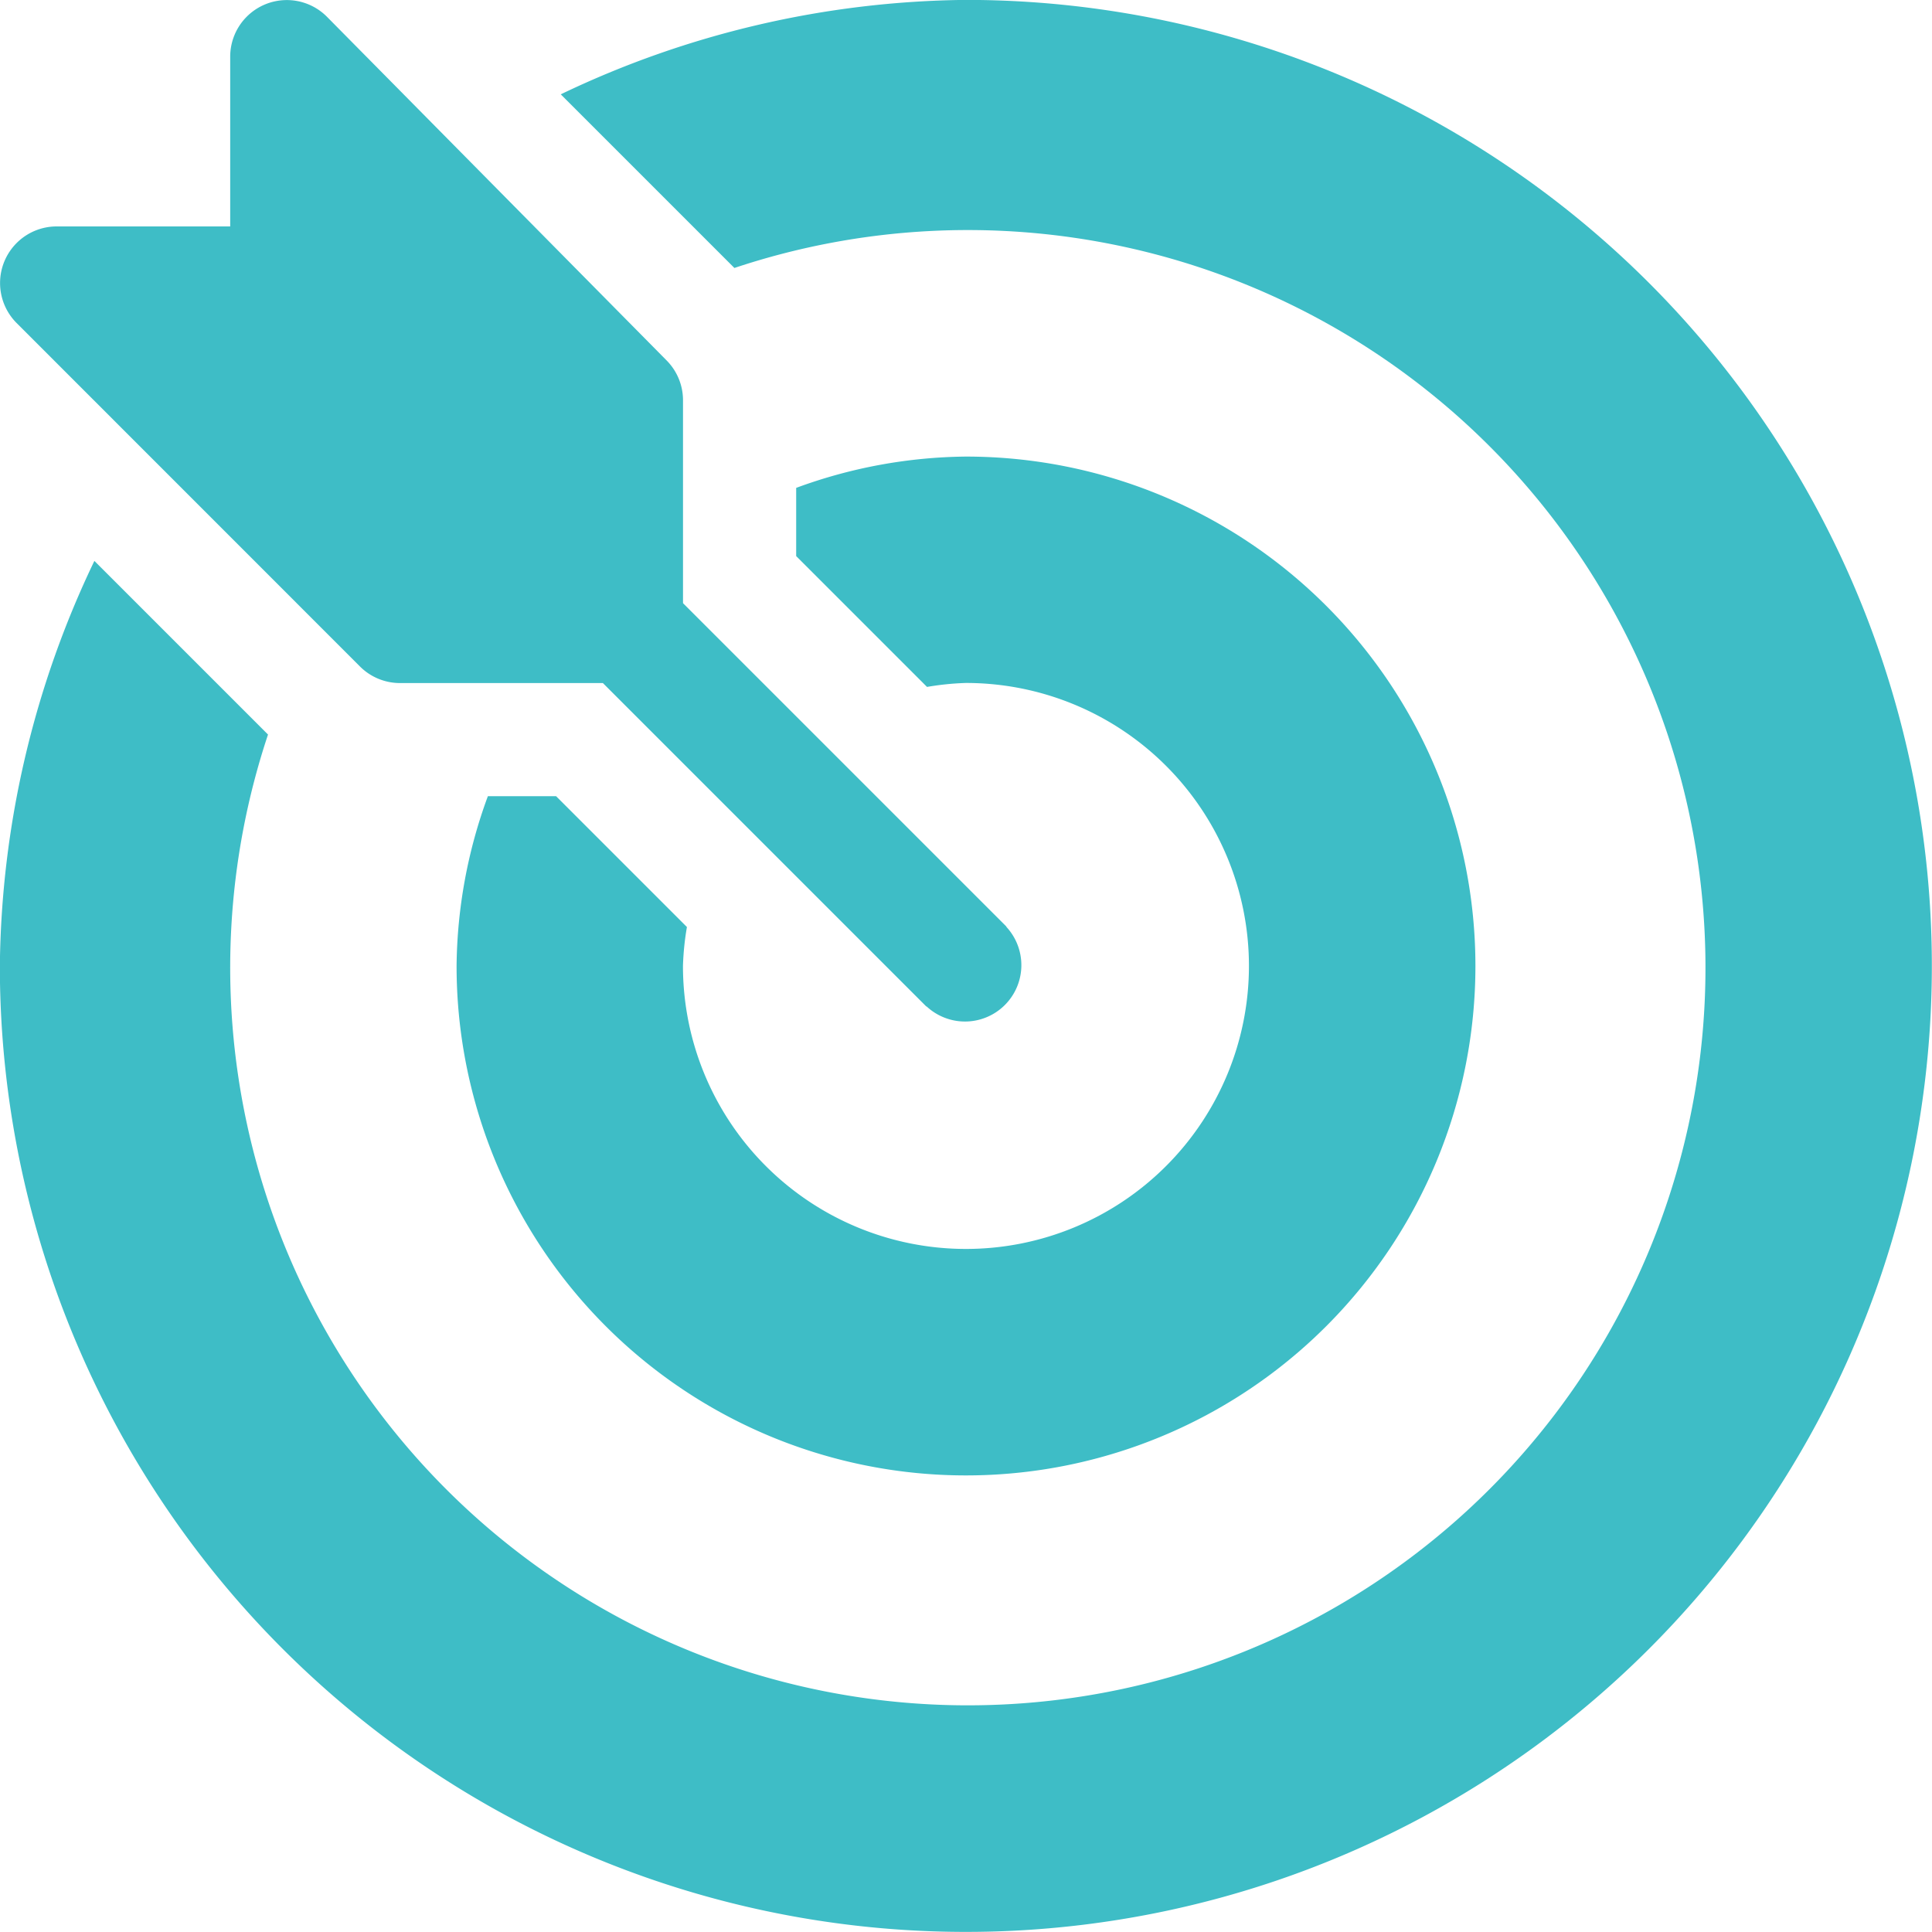
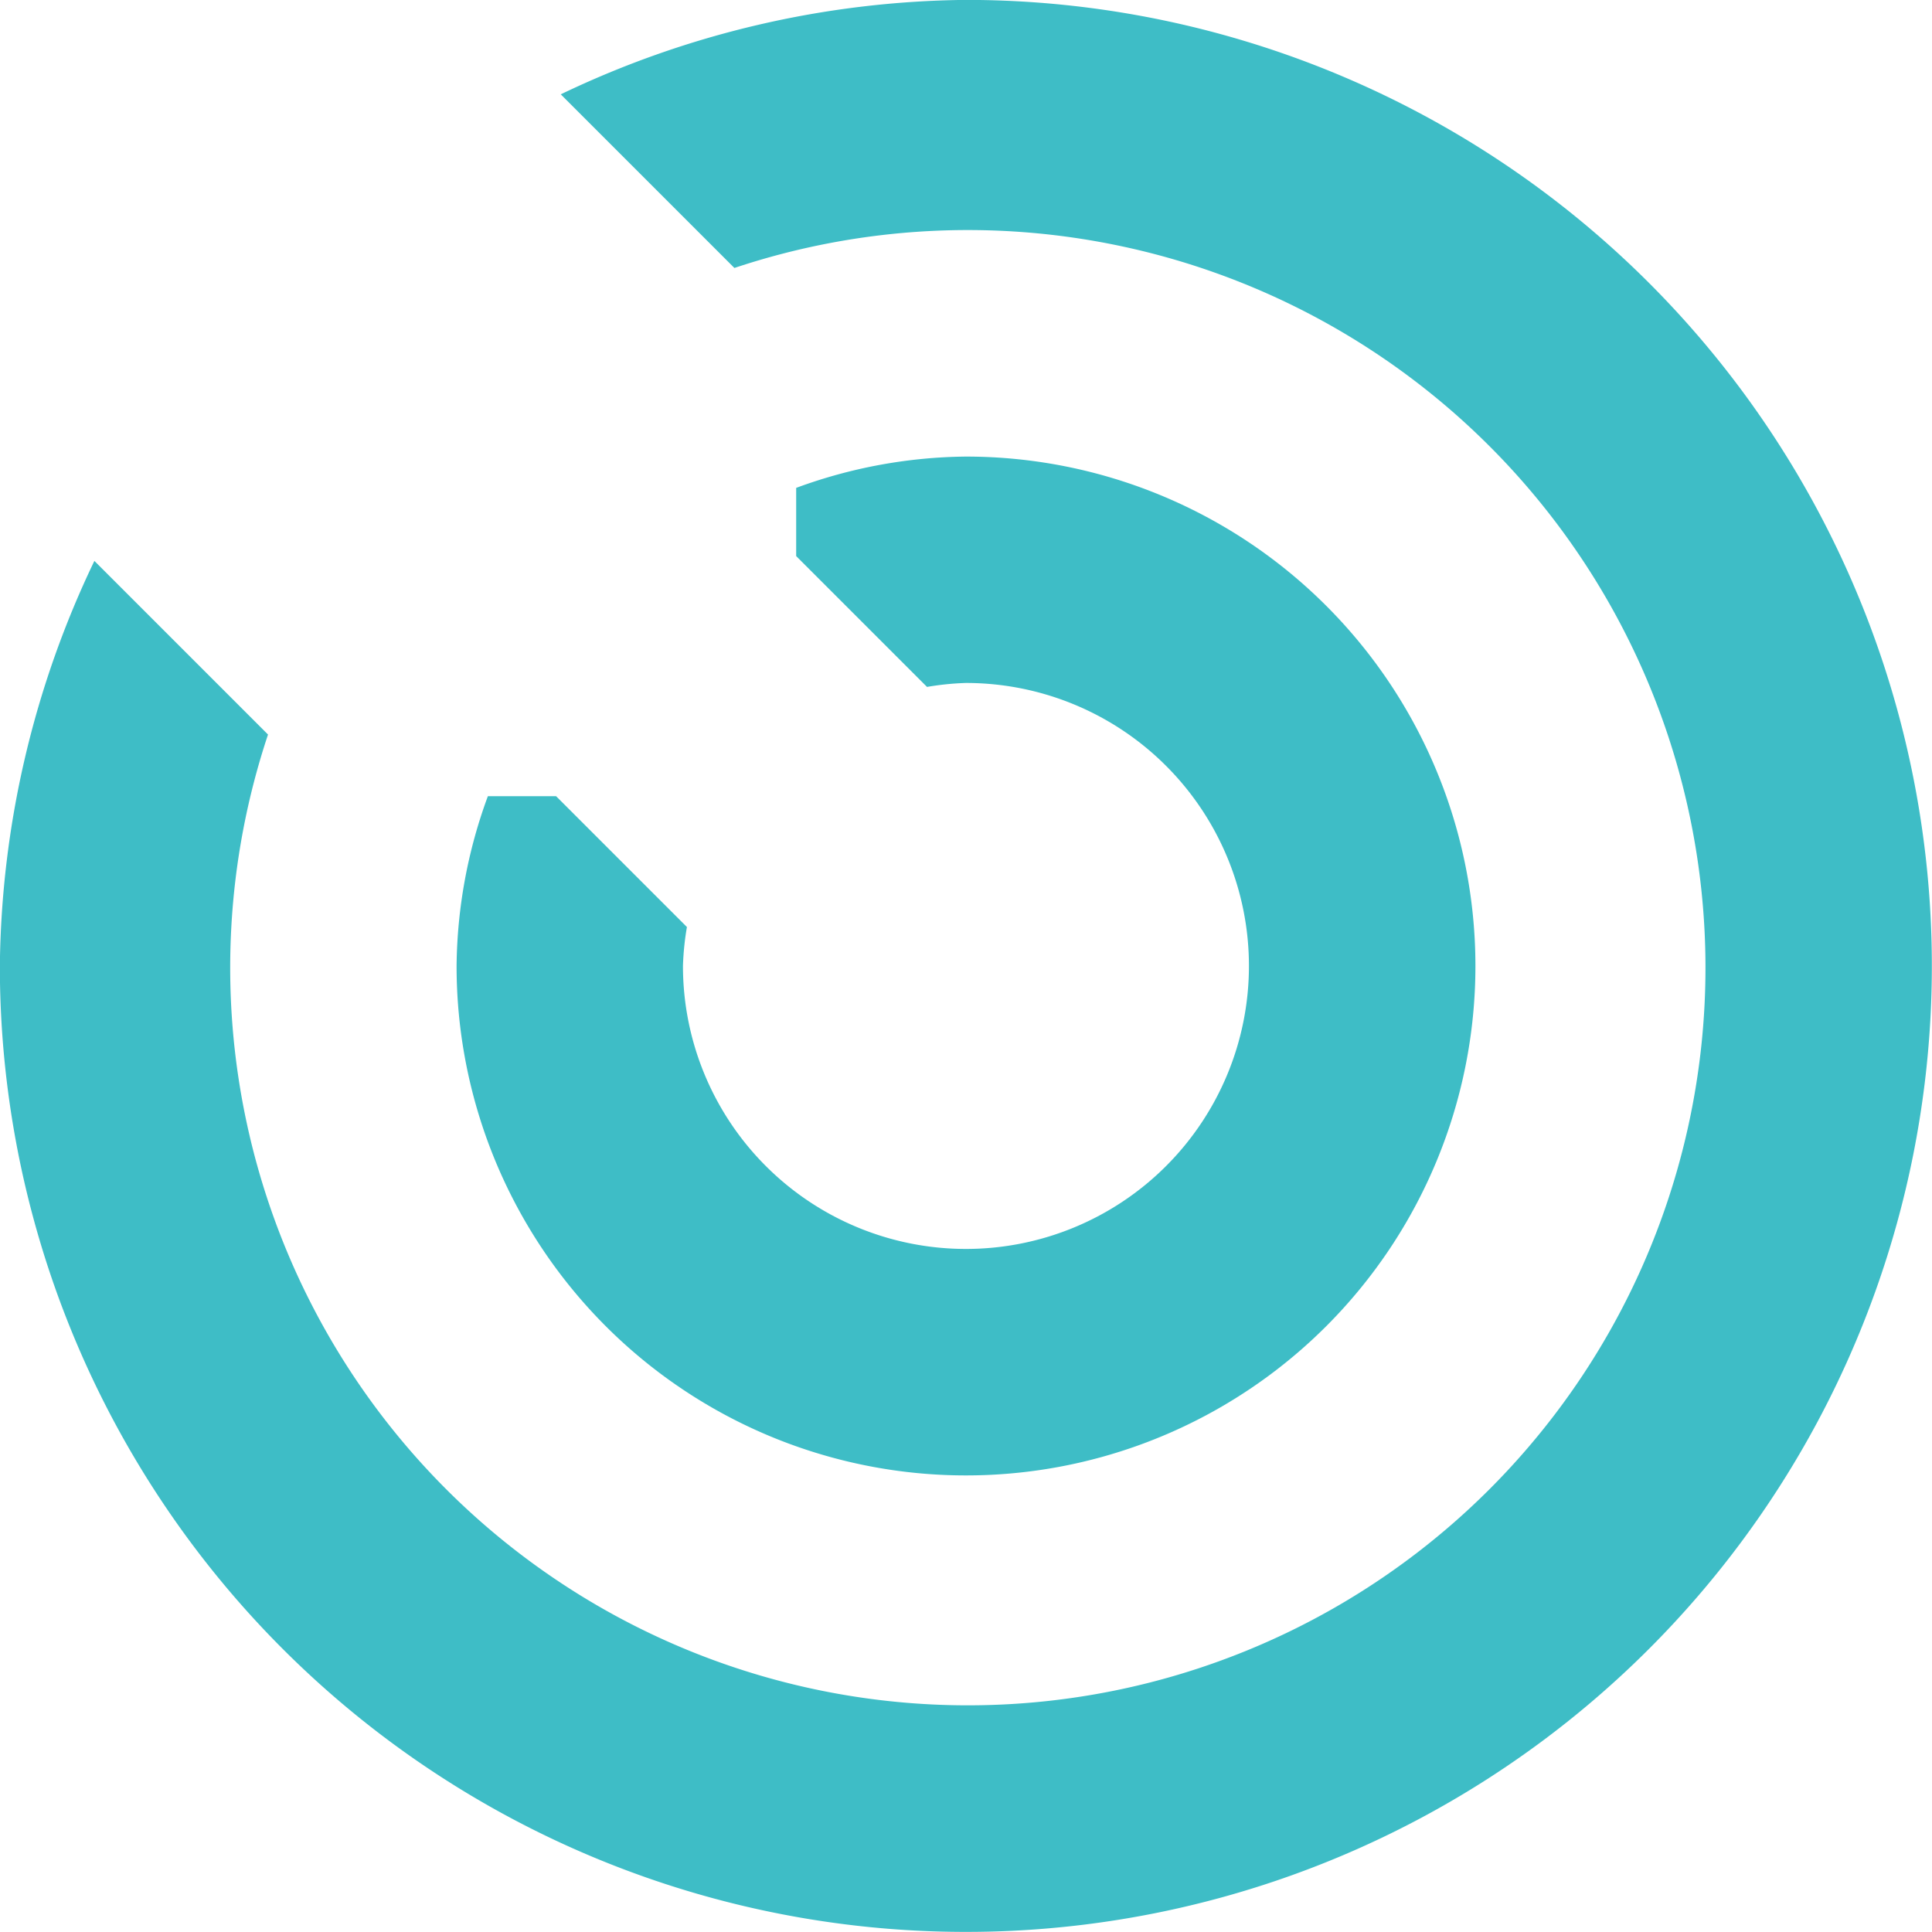
<svg xmlns="http://www.w3.org/2000/svg" width="40" height="40" viewBox="0 0 40 40">
  <g id="target_1_" data-name="target (1)" transform="translate(0 -0.001)">
    <g id="Group_844" data-name="Group 844" transform="translate(0 0.001)">
      <g id="Group_843" data-name="Group 843" transform="translate(0 0)">
-         <path id="Path_5257" data-name="Path 5257" d="M20.844,19.2c-.007-.007-.008-.016-.015-.023l-6.688-6.688v-4.2a1.171,1.171,0,0,0-.343-.829L6.766.345a1.172,1.172,0,0,0-2,.829V4.689H1.172a1.172,1.172,0,0,0-.828,2L7.453,13.8a1.171,1.171,0,0,0,.829.343h4.2l6.688,6.688c.007.007.016.009.023.015A1.167,1.167,0,0,0,20.844,19.2Z" transform="translate(0 -0.001)" fill="#3ebdc6" />
-       </g>
+         </g>
    </g>
    <g id="Group_846" data-name="Group 846" transform="translate(0 0.001)">
      <g id="Group_845" data-name="Group 845" transform="translate(0 0)">
        <path id="Path_5258" data-name="Path 5258" d="M20,0a19.824,19.824,0,0,0-8.387,1.955l3.595,3.595A15.272,15.272,0,1,1,5.552,15.21L1.957,11.615A19.827,19.827,0,0,0,0,20,20,20,0,1,0,20,0Z" transform="translate(-0.003 -0.002)" fill="#3ebdc6" />
      </g>
    </g>
    <g id="Group_848" data-name="Group 848" transform="translate(9.453 9.455)">
      <g id="Group_847" data-name="Group 847">
        <path id="Path_5259" data-name="Path 5259" d="M131.549,121a10.423,10.423,0,0,0-3.516.648v1.412l2.709,2.709a5.768,5.768,0,0,1,.806-.082,5.859,5.859,0,1,1-5.859,5.859,5.765,5.765,0,0,1,.082-.806l-2.709-2.709H121.65a10.423,10.423,0,0,0-.648,3.516A10.547,10.547,0,1,0,131.549,121Z" transform="translate(-121.002 -121.001)" fill="#3ebdc6" />
      </g>
    </g>
  </g>
</svg>